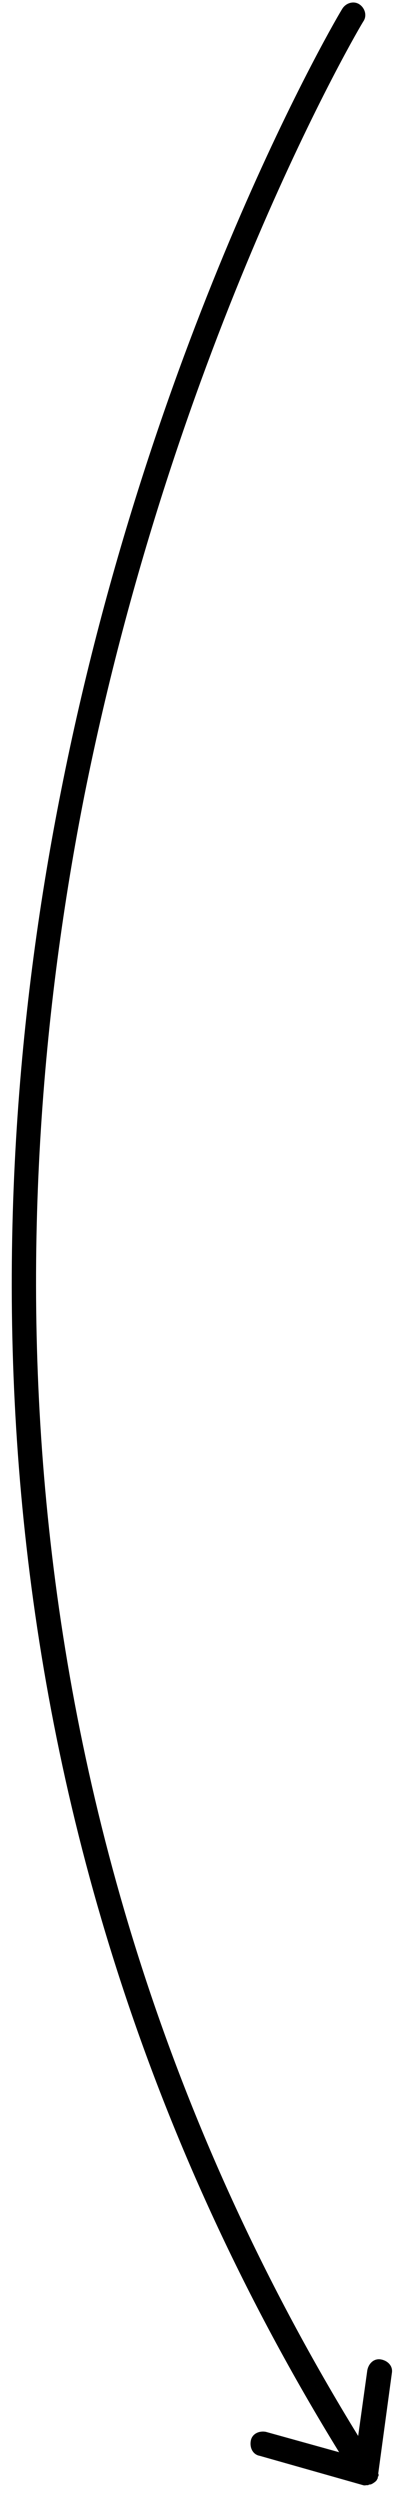
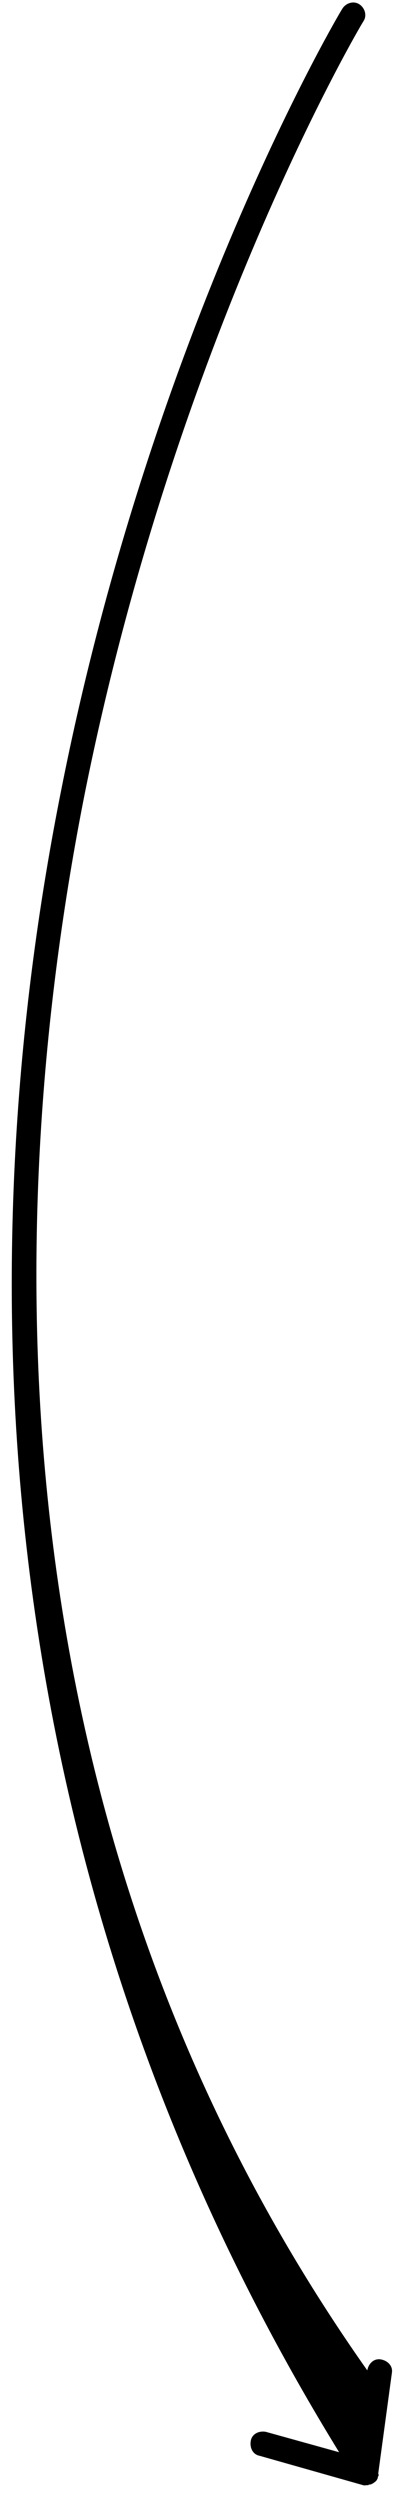
<svg xmlns="http://www.w3.org/2000/svg" width="22" height="134" viewBox="0 0 22 134" fill="none">
-   <path d="M19.283 0.231C18.982 0.033 18.576 0.152 18.378 0.453C18.252 0.622 8.173 17.631 3.284 42.348C-1.203 64.832 -2.16 98.374 18.197 131.437L14.264 130.344C13.892 130.277 13.524 130.451 13.457 130.823C13.39 131.195 13.564 131.563 13.936 131.63L19.51 133.211C19.603 133.228 19.658 133.19 19.751 133.207C19.751 133.207 19.751 133.207 19.806 133.168C19.899 133.185 20.009 133.109 20.064 133.071C20.119 133.033 20.228 132.956 20.245 132.863C20.245 132.863 20.3 132.825 20.262 132.77C20.317 132.732 20.334 132.639 20.295 132.584L21.027 127.193C21.094 126.821 20.811 126.53 20.439 126.463C20.067 126.396 19.775 126.679 19.708 127.051L19.219 130.565C-0.833 97.941 0.15 64.788 4.531 42.621C9.425 18.145 19.377 1.305 19.504 1.136C19.702 0.835 19.583 0.43 19.283 0.231Z" fill="black" />
+   <path d="M19.283 0.231C18.982 0.033 18.576 0.152 18.378 0.453C18.252 0.622 8.173 17.631 3.284 42.348C-1.203 64.832 -2.16 98.374 18.197 131.437L14.264 130.344C13.892 130.277 13.524 130.451 13.457 130.823C13.39 131.195 13.564 131.563 13.936 131.63L19.51 133.211C19.603 133.228 19.658 133.19 19.751 133.207C19.751 133.207 19.751 133.207 19.806 133.168C19.899 133.185 20.009 133.109 20.064 133.071C20.119 133.033 20.228 132.956 20.245 132.863C20.245 132.863 20.3 132.825 20.262 132.77C20.317 132.732 20.334 132.639 20.295 132.584L21.027 127.193C21.094 126.821 20.811 126.53 20.439 126.463C20.067 126.396 19.775 126.679 19.708 127.051C-0.833 97.941 0.15 64.788 4.531 42.621C9.425 18.145 19.377 1.305 19.504 1.136C19.702 0.835 19.583 0.43 19.283 0.231Z" fill="black" />
</svg>